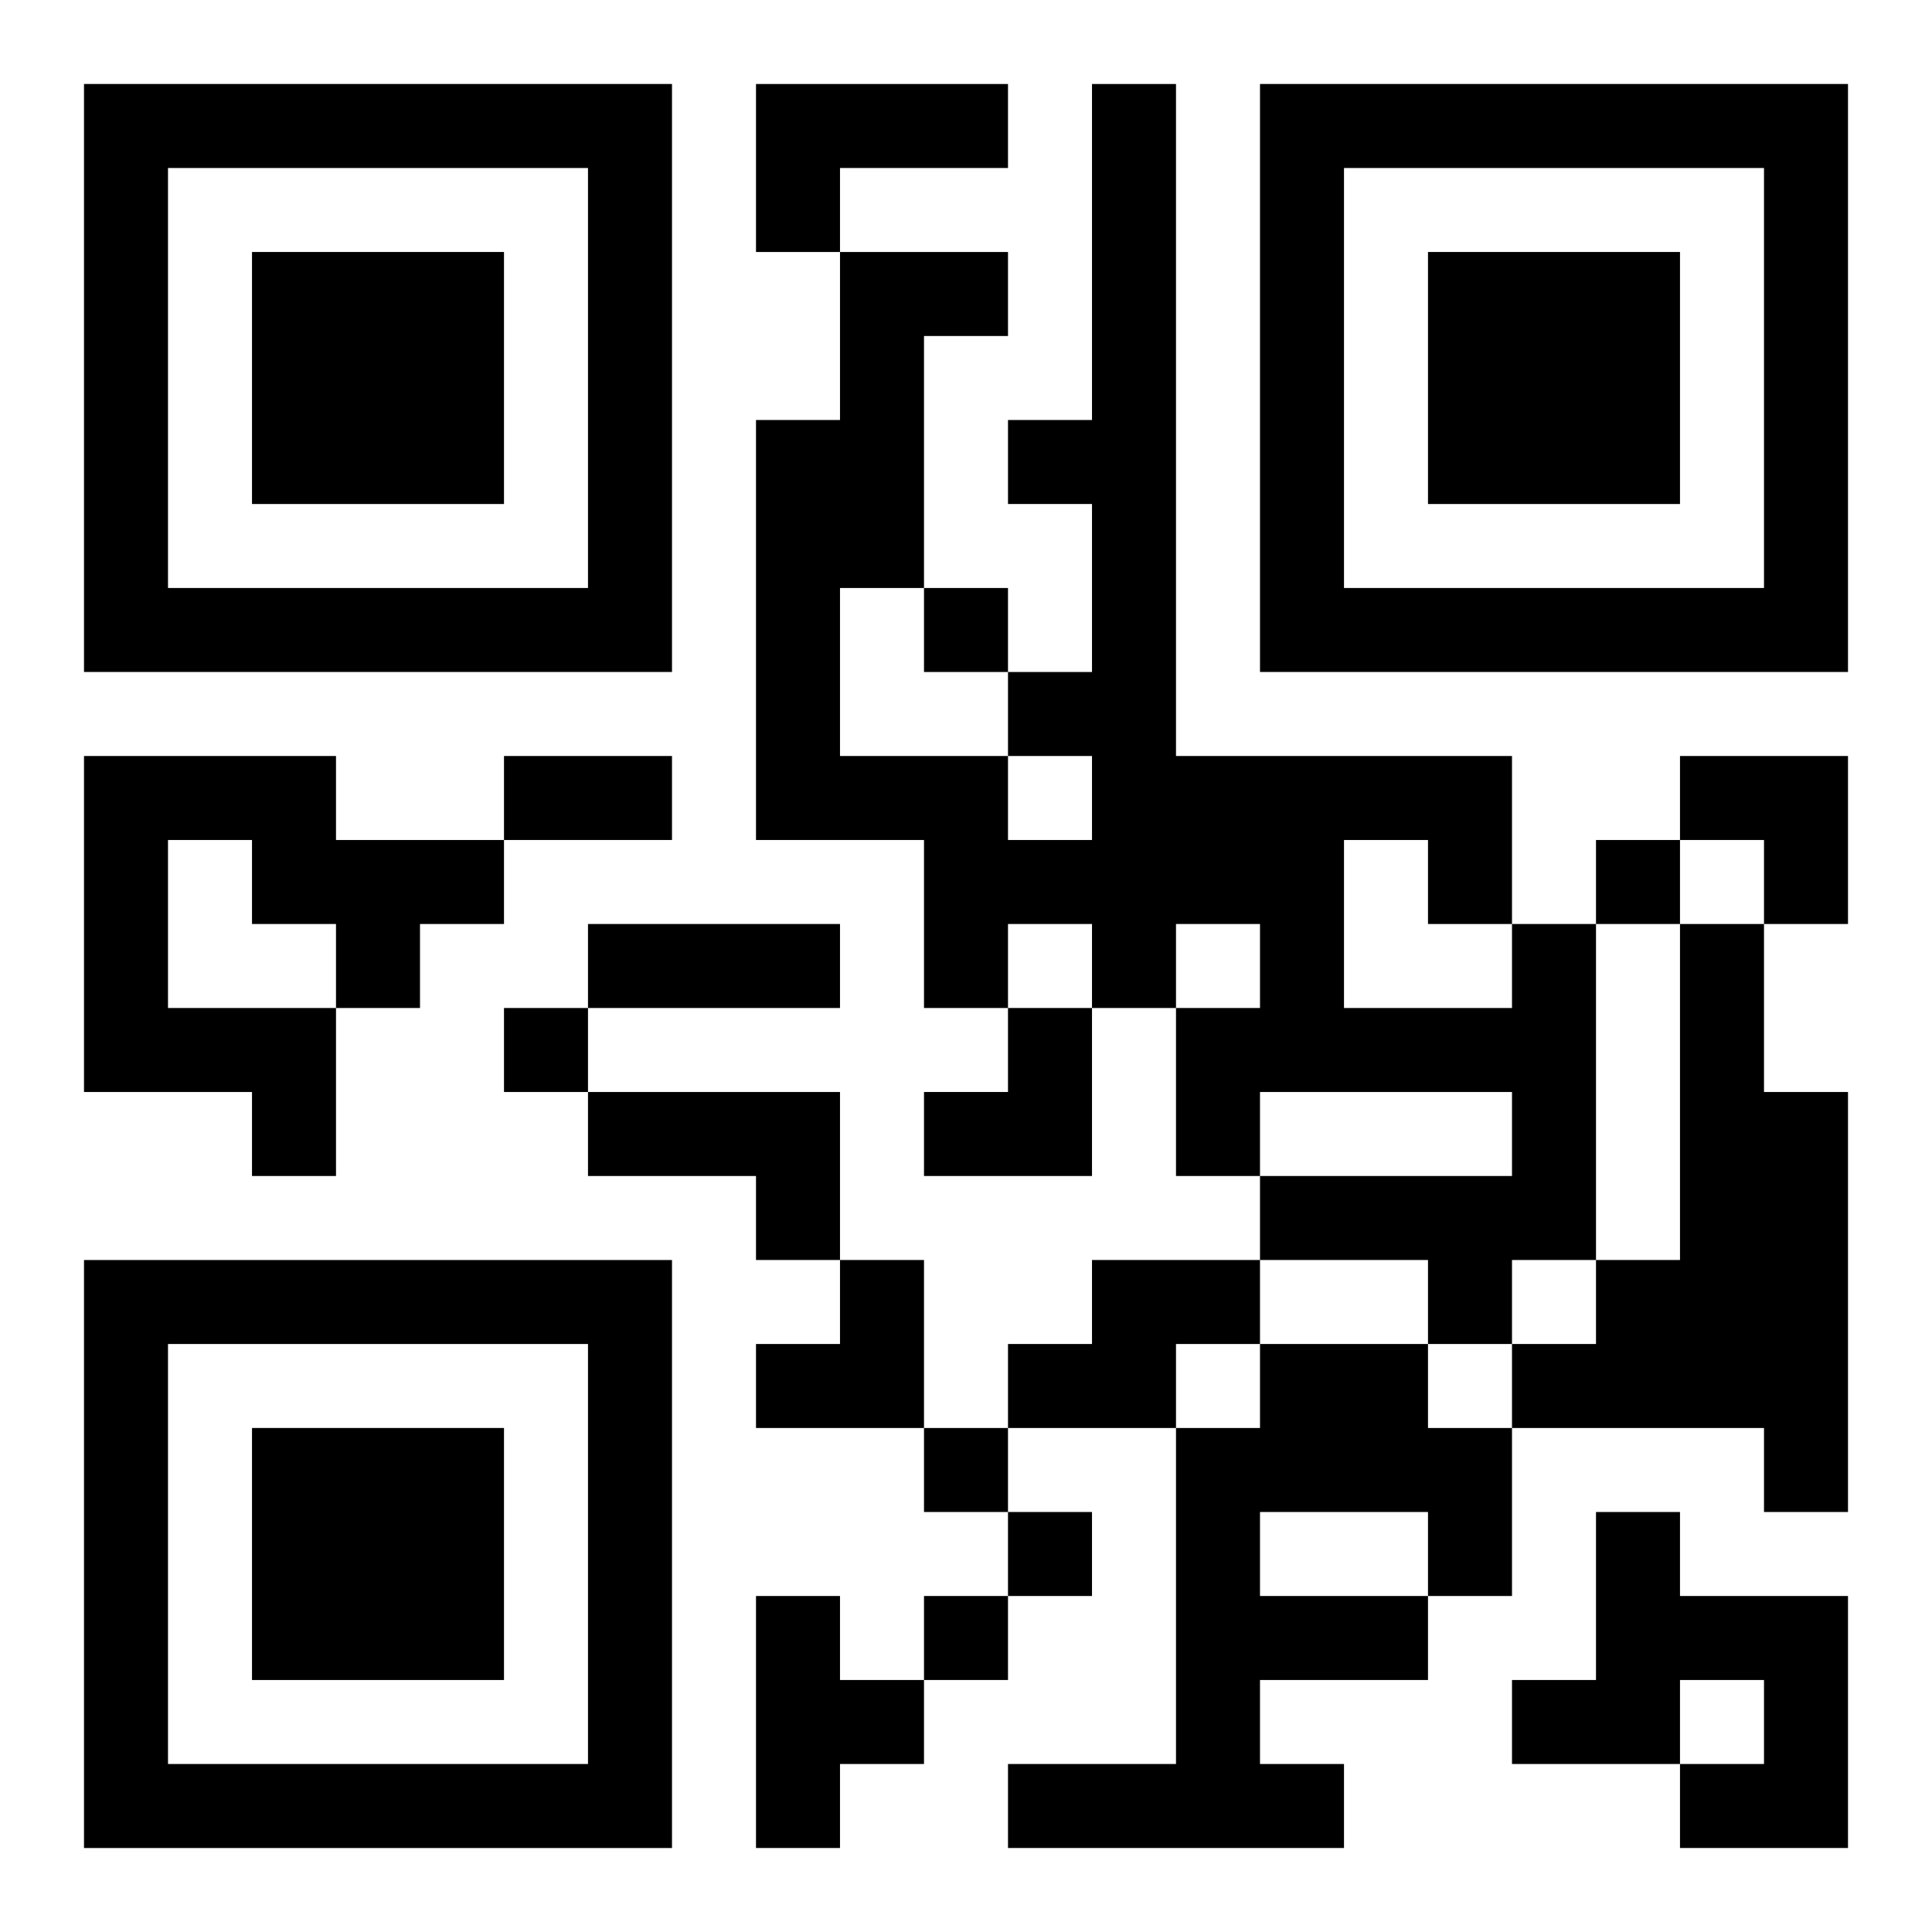
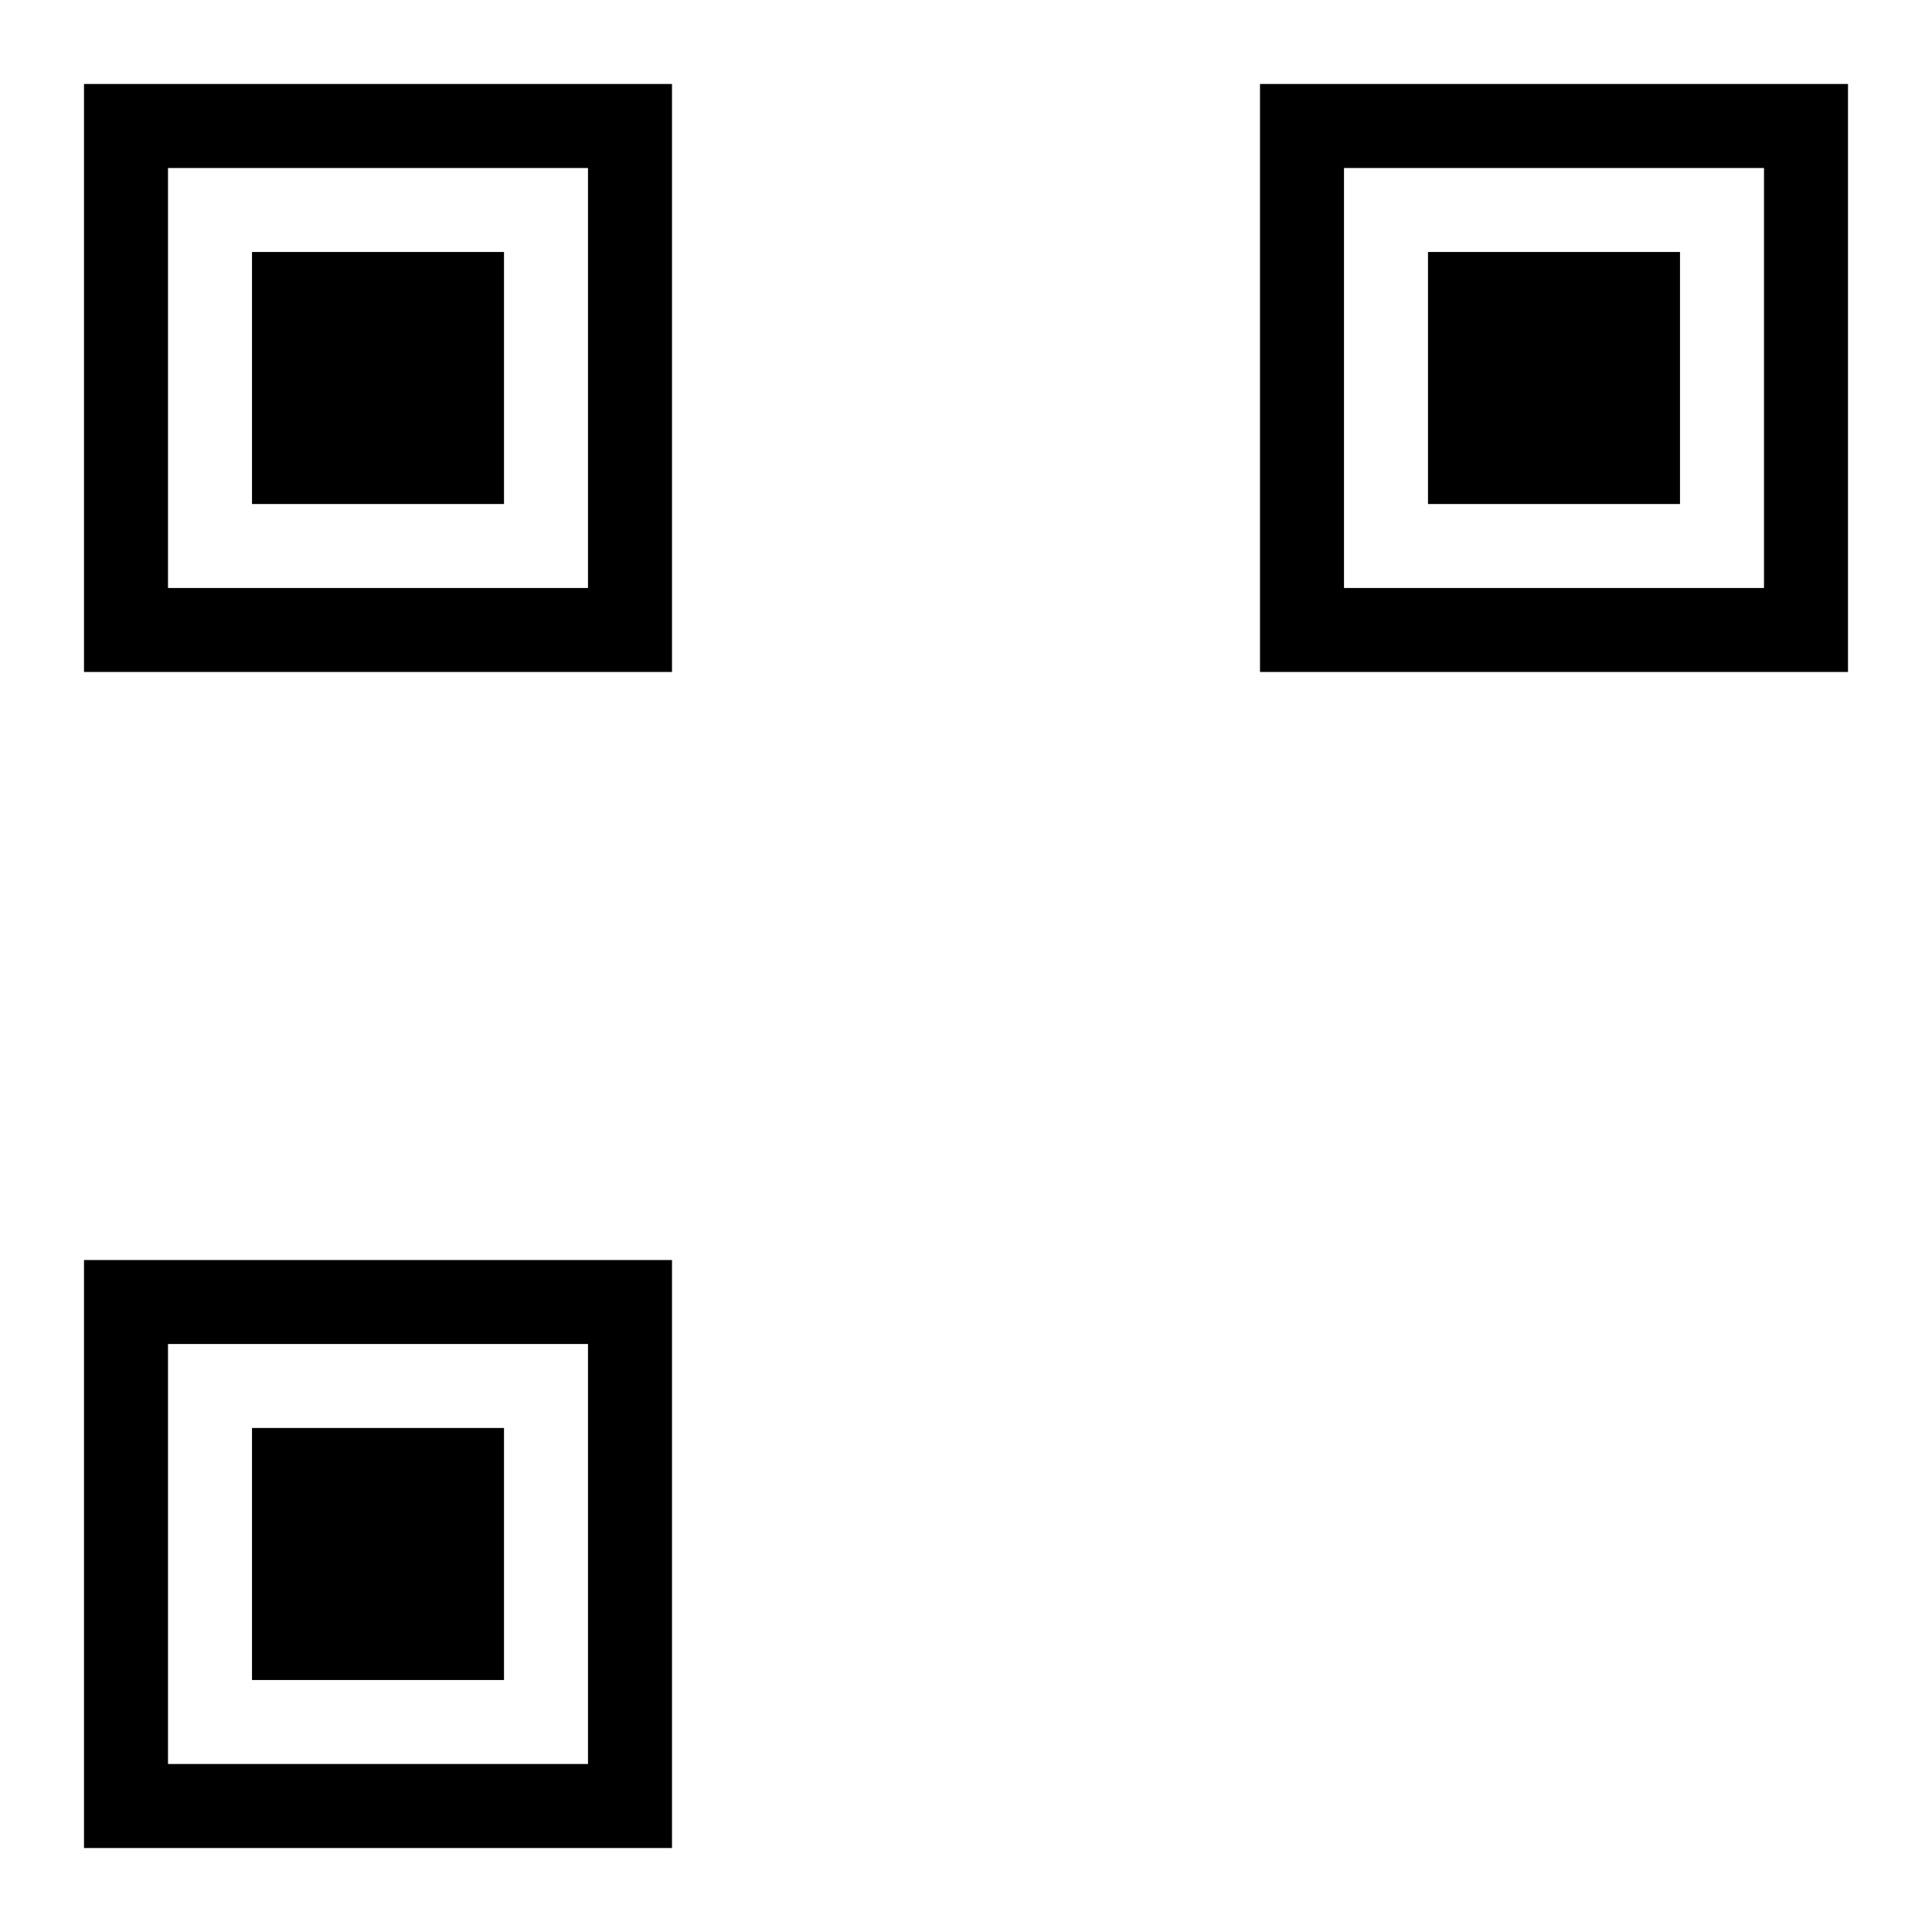
<svg xmlns="http://www.w3.org/2000/svg" xmlns:xlink="http://www.w3.org/1999/xlink" width="250" height="250" baseProfile="full" version="1.1" viewBox="-1 -1 23 23">
  <symbol id="a">
    <path d="m0 7v7h7v-7h-7zm1 1h5v5h-5v-5zm1 1v3h3v-3h-3z" />
  </symbol>
  <use y="-7" xlink:href="#a" />
  <use y="7" xlink:href="#a" />
  <use x="14" y="-7" xlink:href="#a" />
-   <path d="m8 0h3v1h-2v1h-1v-2m-8 8h3v1h2v1h-1v1h-1v2h-1v-1h-2v-4m1 1v2h2v-1h-1v-1h-1m16 1h1v4h-1v1h-1v-1h-2v-1h3v-1h-3v1h-1v-2h1v-1h-1v1h-1v-1h-1v1h-1v-2h-2v-5h1v-2h2v1h-1v3h-1v2h2v1h1v-1h-1v-1h1v-2h-1v-1h1v-4h1v8h4v2m-2-1v2h2v-1h-1v-1h-1m4 1h1v2h1v5h-1v-1h-3v-1h1v-1h1v-4m-13 2h3v2h-1v-1h-2v-1m6 2h2v1h-1v1h-2v-1h1v-1m2 1h2v1h1v2h-1v1h-2v1h1v1h-4v-1h2v-4h1v-1m0 2v1h2v-1h-2m4 0h1v1h2v3h-2v-1h1v-1h-1v1h-2v-1h1v-2m-10 1h1v1h1v1h-1v1h-1v-3m2-12v1h1v-1h-1m8 3v1h1v-1h-1m-13 2v1h1v-1h-1m5 5v1h1v-1h-1m1 1v1h1v-1h-1m-1 1v1h1v-1h-1m-5-10h2v1h-2v-1m1 2h3v1h-3v-1m13-2h2v2h-1v-1h-1zm-9 3m1 0h1v2h-2v-1h1zm-3 3m1 0h1v2h-2v-1h1z" />
</svg>